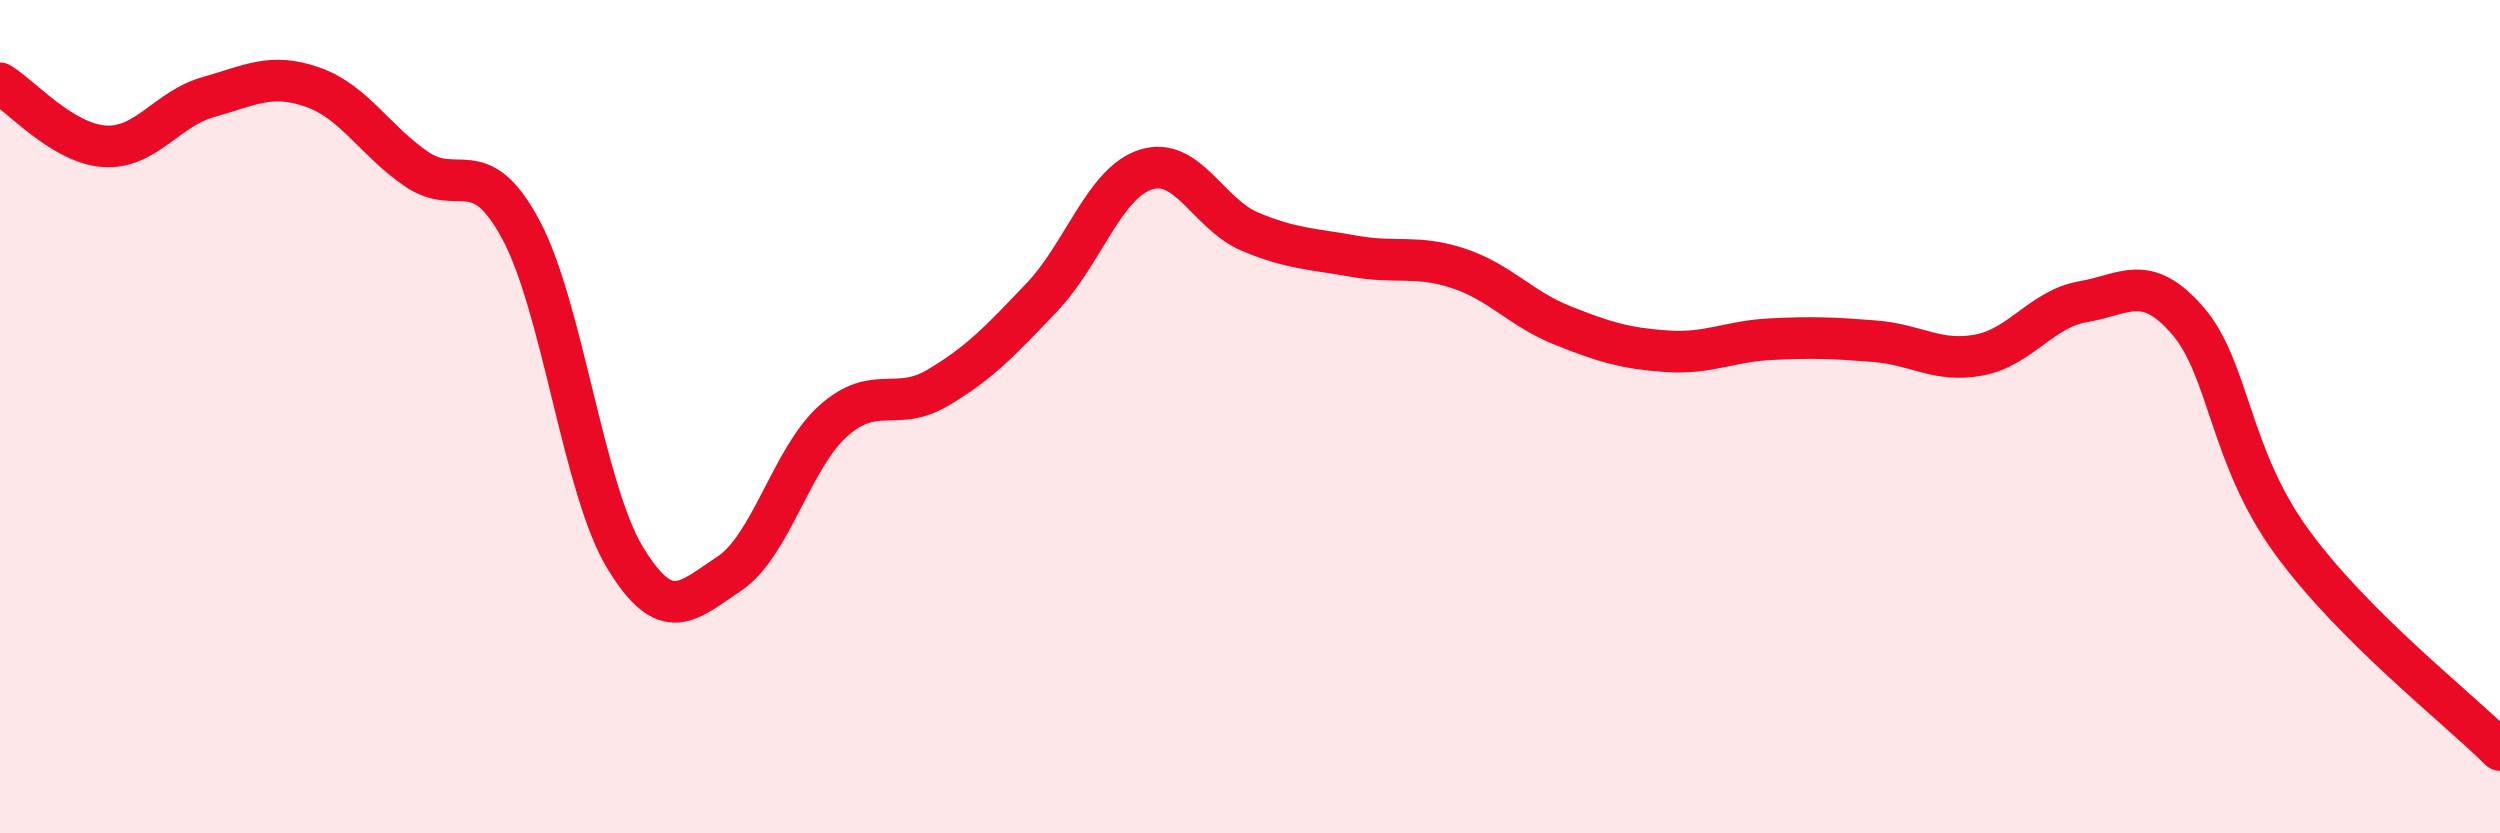
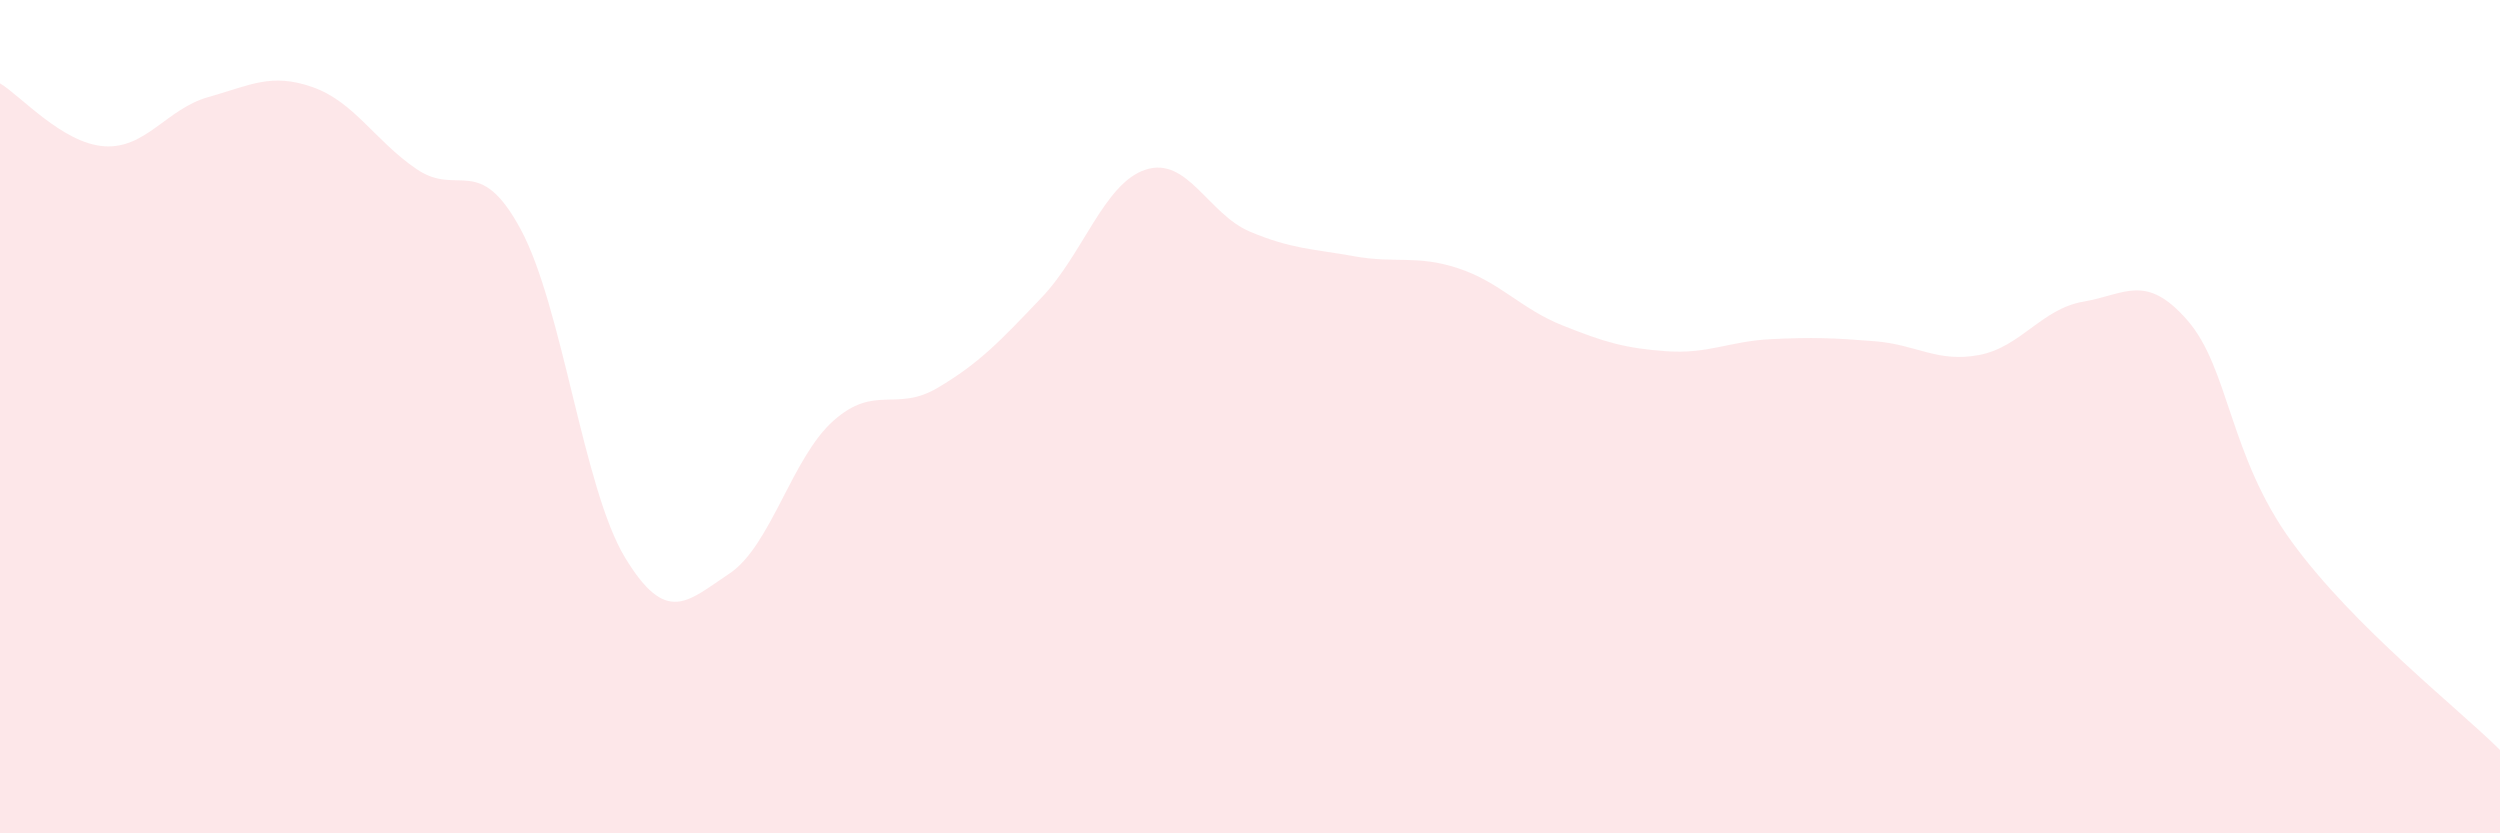
<svg xmlns="http://www.w3.org/2000/svg" width="60" height="20" viewBox="0 0 60 20">
  <path d="M 0,2 C 0.5,2.3 1.5,3.44 2.5,3.51 C 3.5,3.58 4,2.61 5,2.33 C 6,2.05 6.5,1.74 7.5,2.09 C 8.5,2.44 9,3.38 10,4.06 C 11,4.74 11.5,3.65 12.5,5.51 C 13.5,7.37 14,11.73 15,13.38 C 16,15.03 16.5,14.43 17.5,13.77 C 18.5,13.11 19,10.99 20,10.1 C 21,9.21 21.5,9.9 22.5,9.31 C 23.5,8.72 24,8.19 25,7.14 C 26,6.09 26.5,4.39 27.5,4.07 C 28.5,3.75 29,5.14 30,5.56 C 31,5.98 31.5,5.97 32.5,6.15 C 33.5,6.33 34,6.11 35,6.44 C 36,6.77 36.5,7.41 37.5,7.81 C 38.5,8.21 39,8.36 40,8.43 C 41,8.5 41.5,8.19 42.5,8.14 C 43.5,8.09 44,8.11 45,8.19 C 46,8.27 46.5,8.71 47.5,8.52 C 48.5,8.33 49,7.41 50,7.24 C 51,7.07 51.5,6.54 52.5,7.69 C 53.5,8.84 53.5,10.94 55,13 C 56.5,15.06 59,17 60,18L60 20L0 20Z" fill="#EB0A25" opacity="0.1" stroke-linecap="round" stroke-linejoin="round" />
-   <path d="M 0,2 C 0.5,2.3 1.5,3.44 2.5,3.51 C 3.5,3.58 4,2.61 5,2.33 C 6,2.05 6.5,1.74 7.5,2.09 C 8.5,2.44 9,3.38 10,4.06 C 11,4.74 11.5,3.65 12.5,5.51 C 13.5,7.37 14,11.73 15,13.38 C 16,15.03 16.5,14.43 17.5,13.77 C 18.5,13.11 19,10.99 20,10.1 C 21,9.21 21.5,9.9 22.5,9.31 C 23.5,8.72 24,8.19 25,7.14 C 26,6.09 26.5,4.39 27.5,4.07 C 28.5,3.75 29,5.14 30,5.56 C 31,5.98 31.5,5.97 32.5,6.15 C 33.5,6.33 34,6.11 35,6.44 C 36,6.77 36.5,7.41 37.5,7.81 C 38.5,8.21 39,8.36 40,8.43 C 41,8.5 41.5,8.19 42.5,8.14 C 43.5,8.09 44,8.11 45,8.19 C 46,8.27 46.5,8.71 47.5,8.52 C 48.5,8.33 49,7.41 50,7.24 C 51,7.07 51.5,6.54 52.5,7.69 C 53.5,8.84 53.5,10.94 55,13 C 56.5,15.06 59,17 60,18" stroke="#EB0A25" stroke-width="1" fill="none" stroke-linecap="round" stroke-linejoin="round" />
</svg>